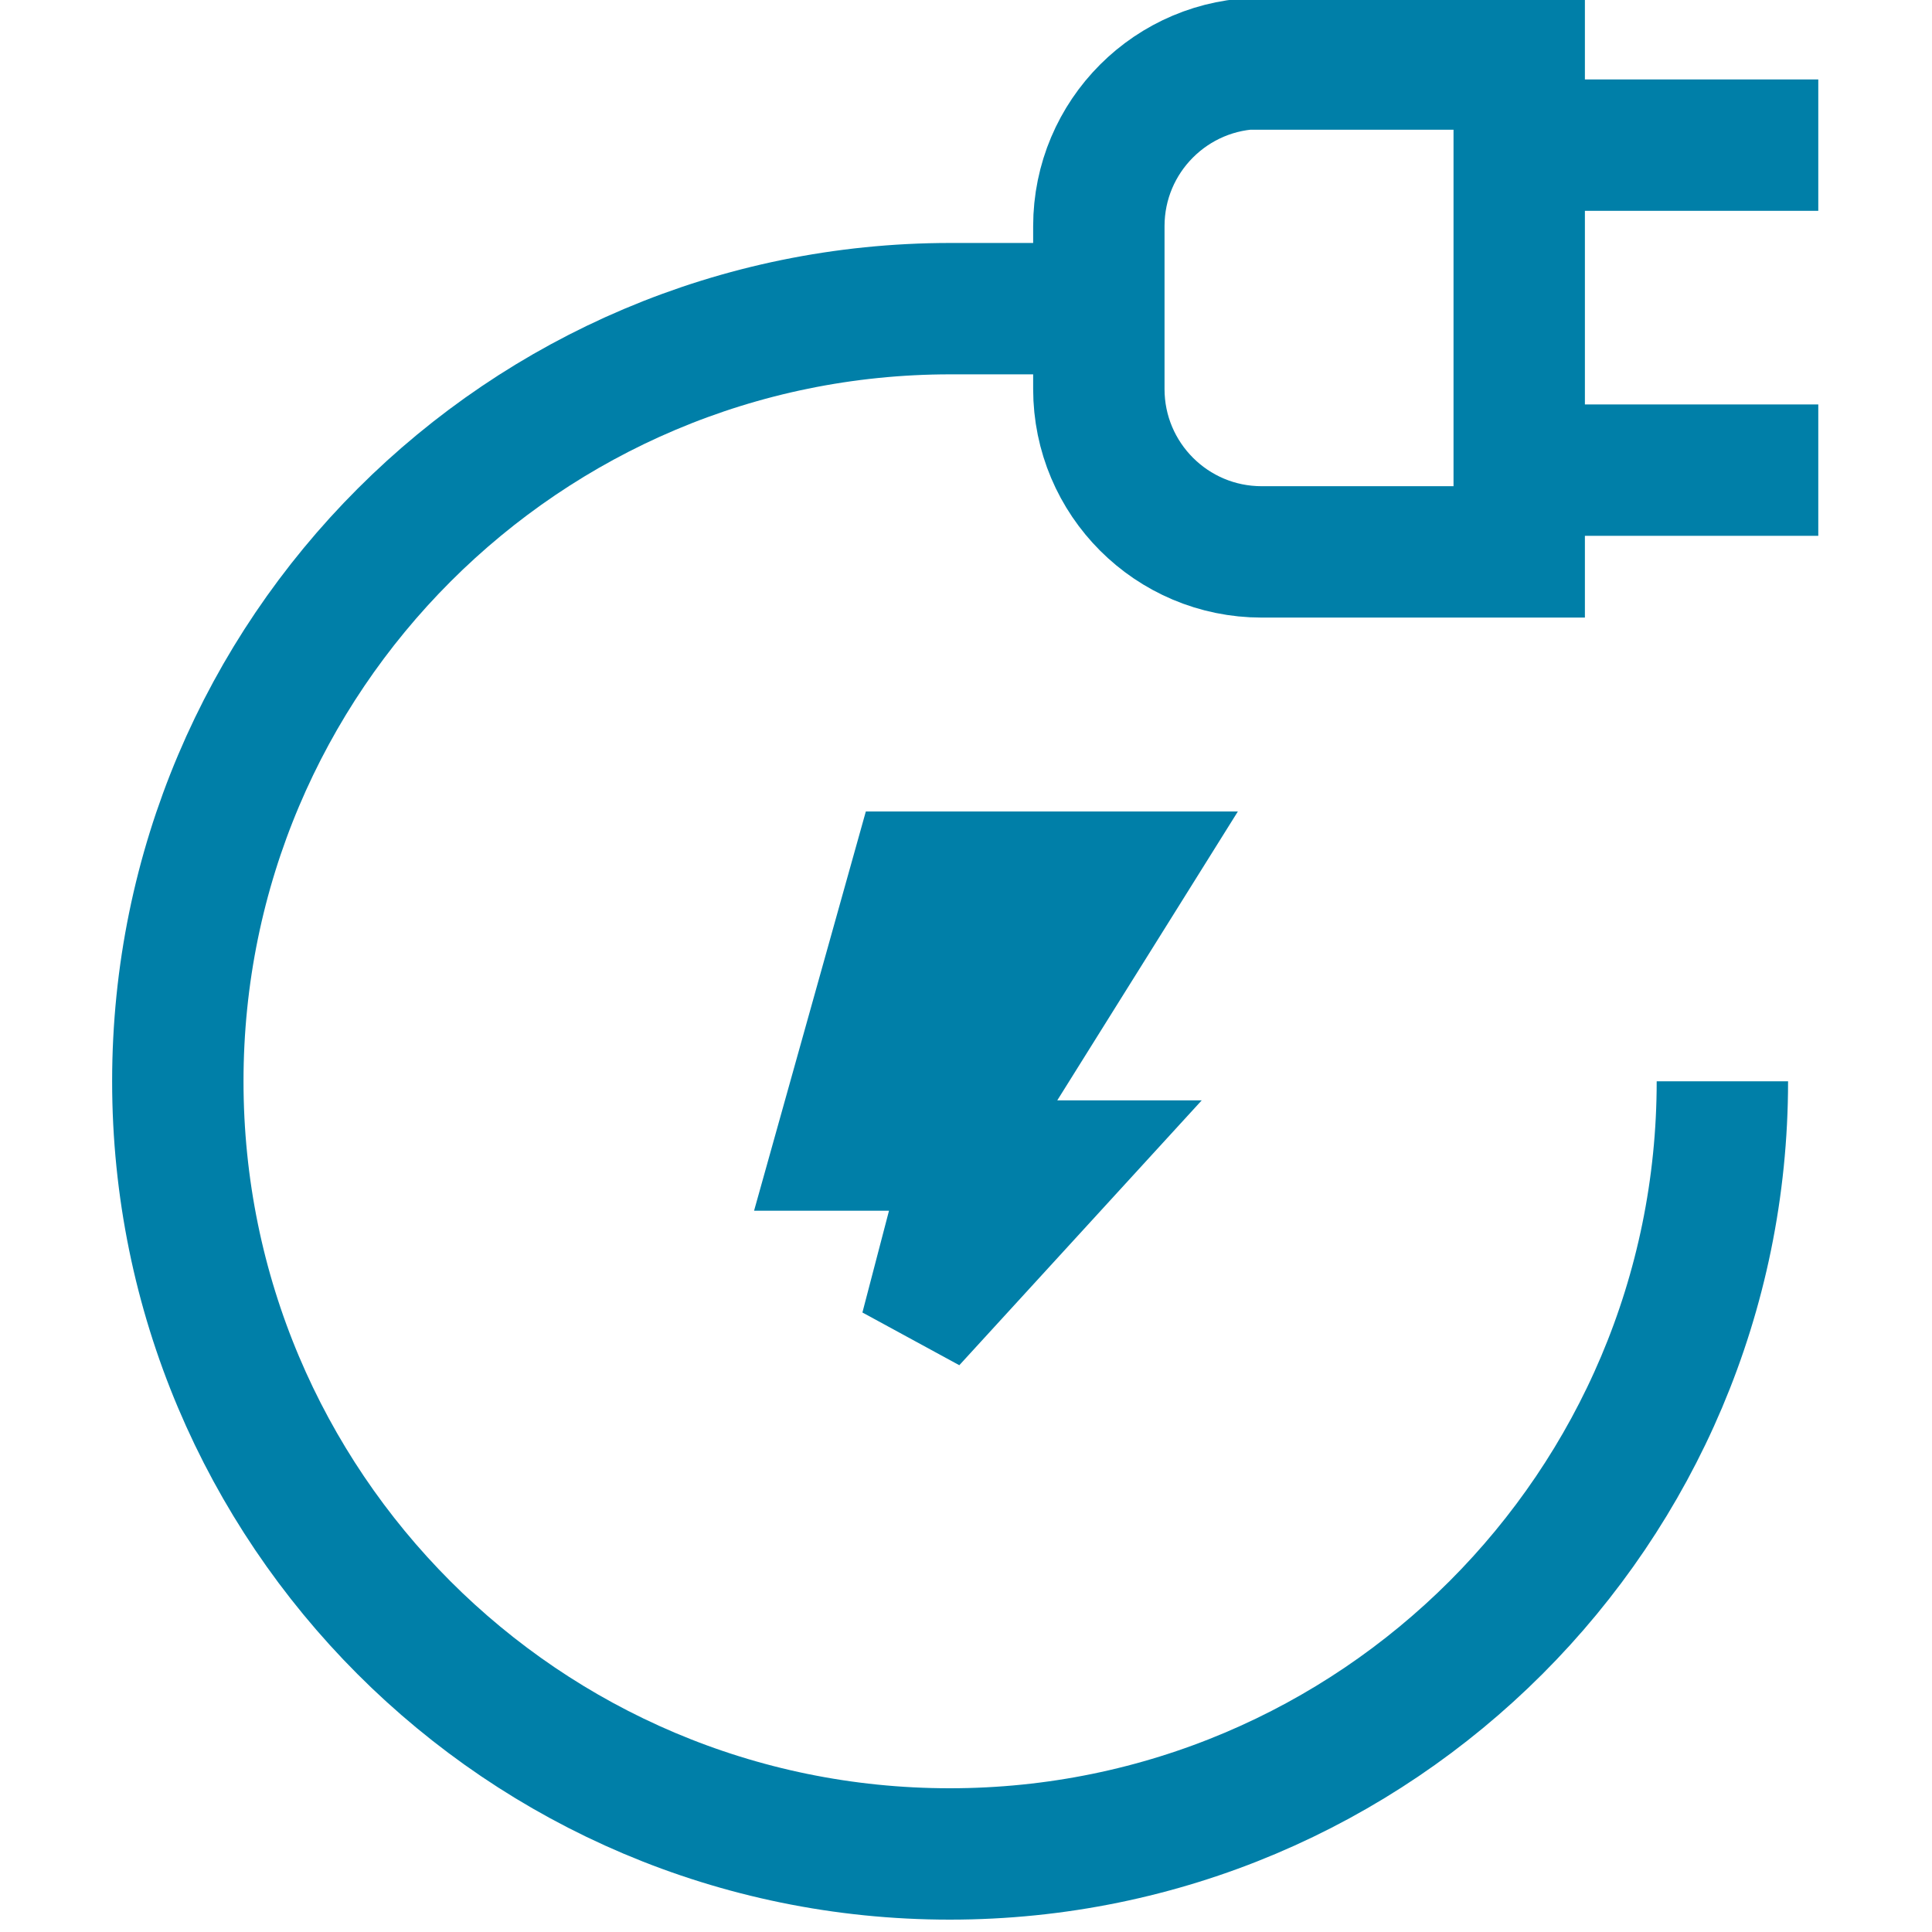
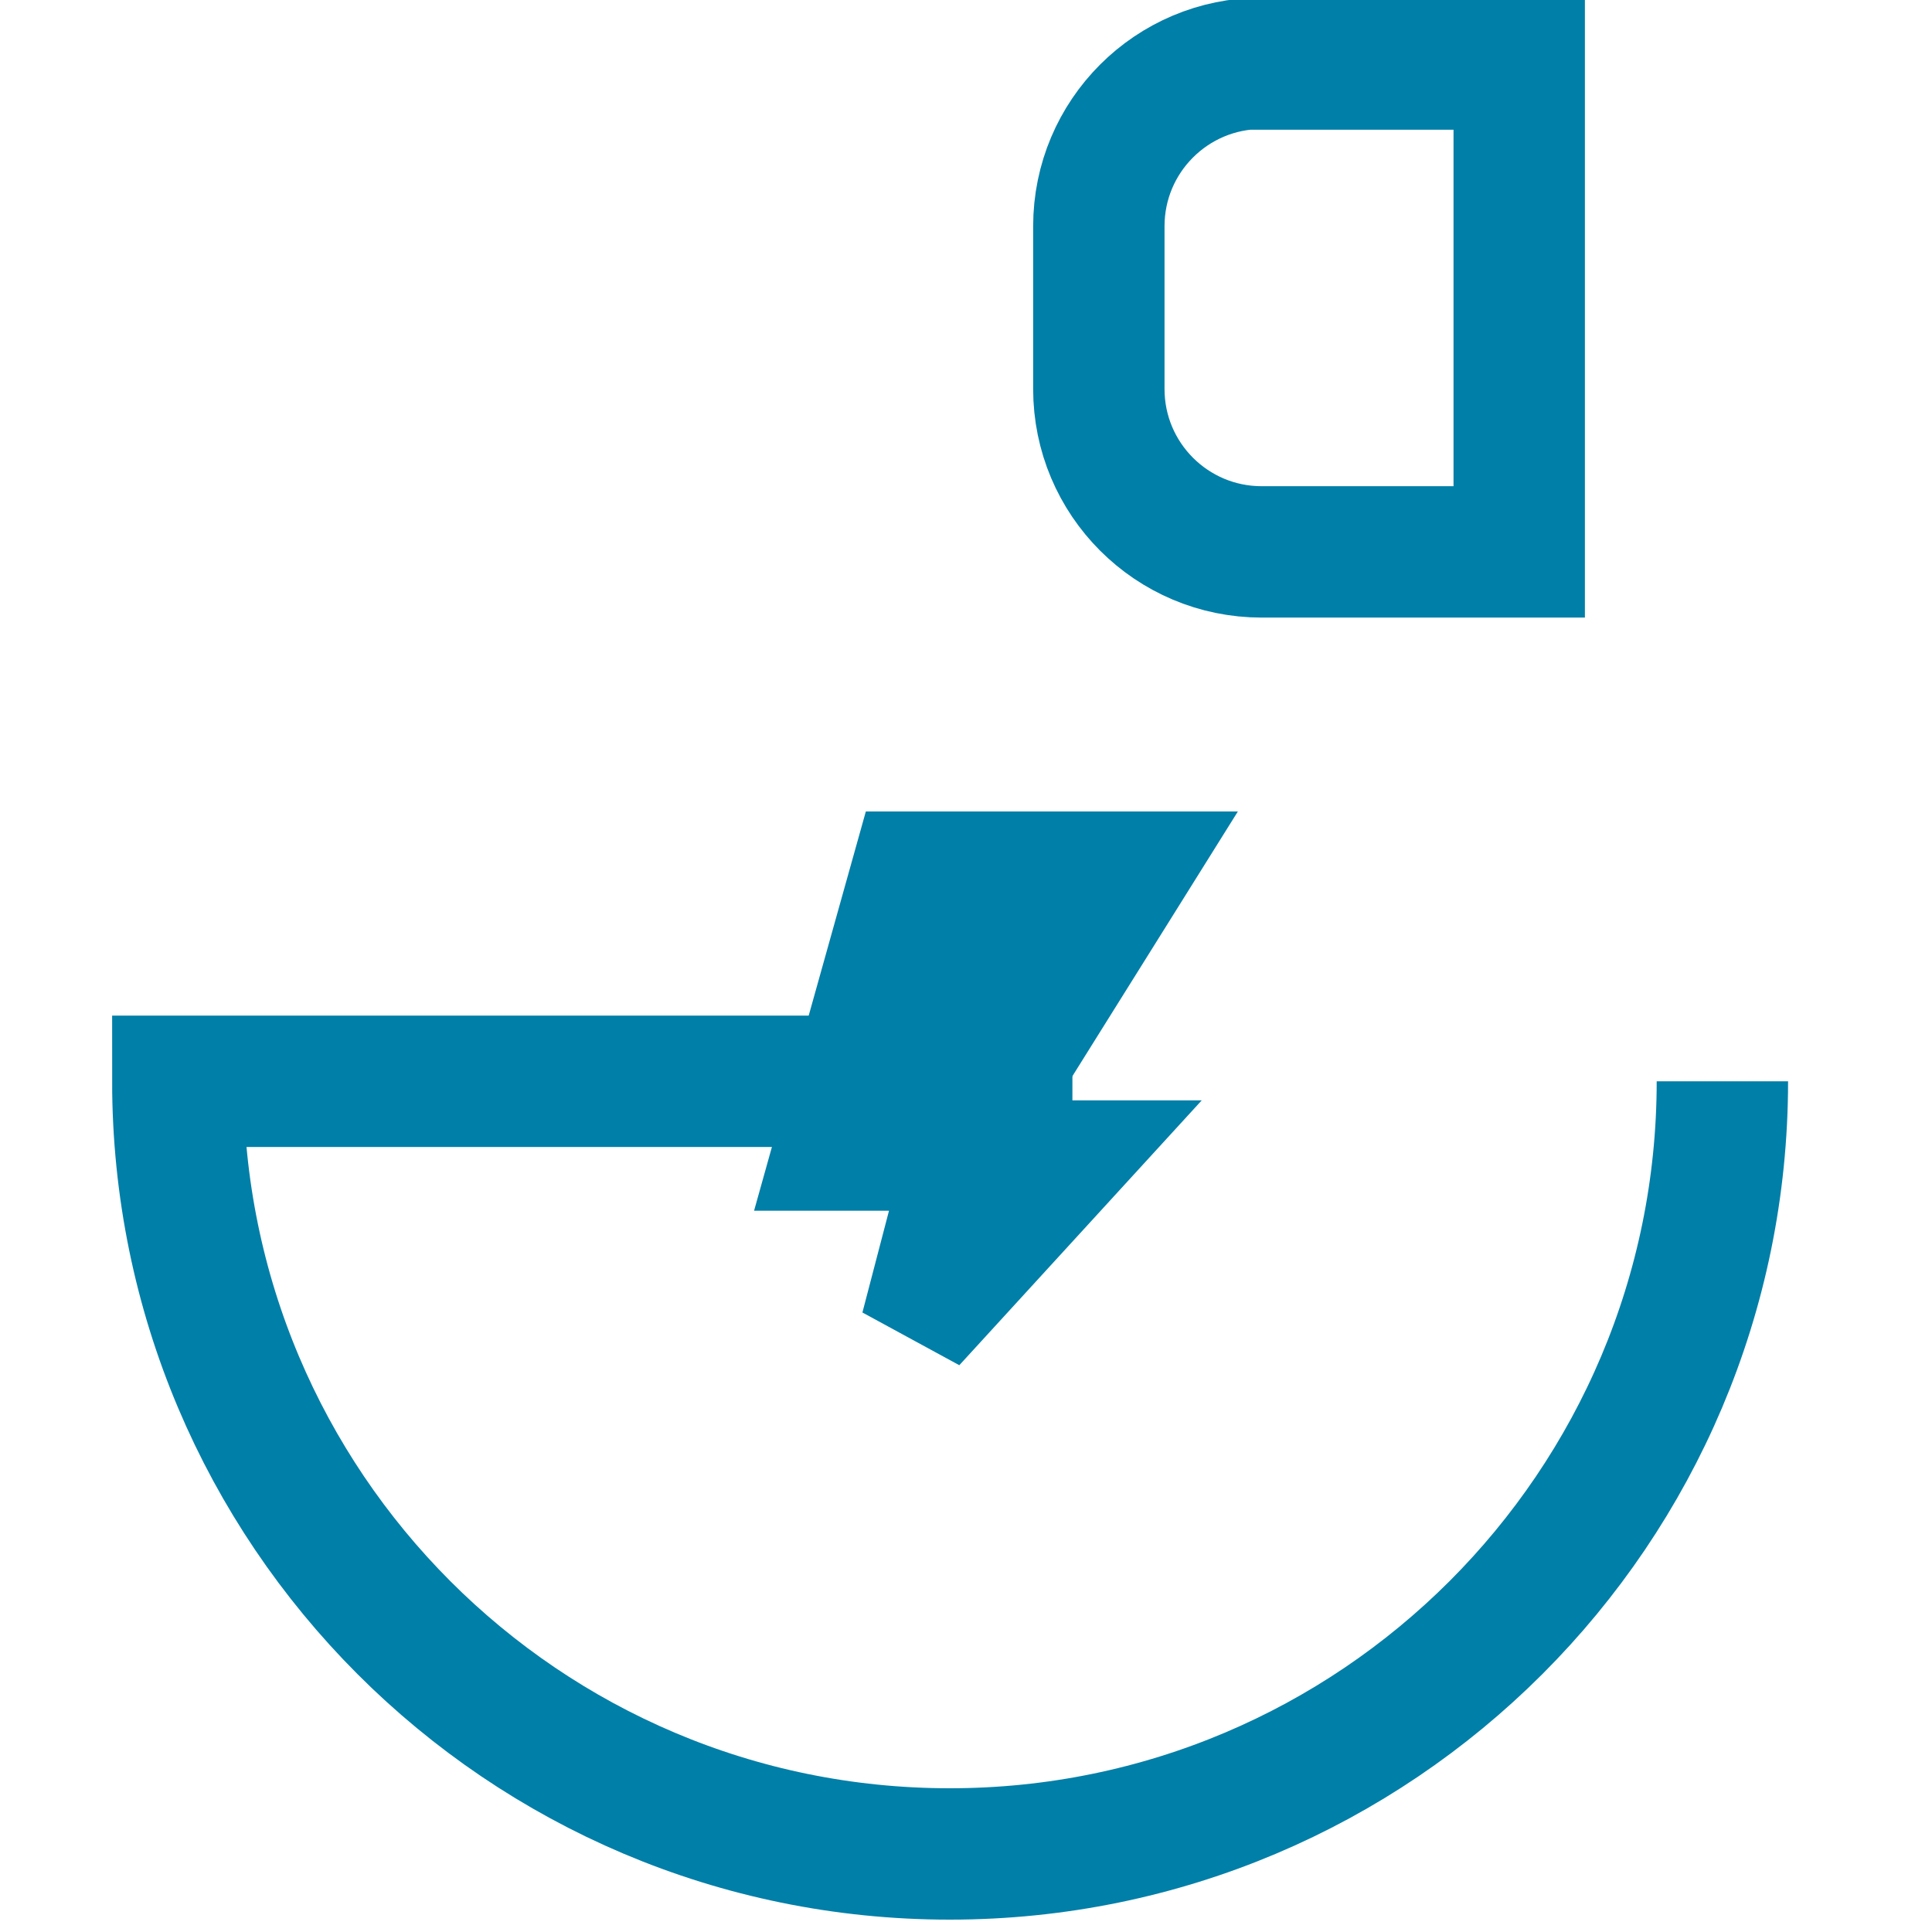
<svg xmlns="http://www.w3.org/2000/svg" width="50" height="50" viewBox="0 0 50 50" fill="none">
  <g clip-path="url(#clip0_20_821)">
    <path d="M32.652 1.657H39.317V14.283H32.652C30.324 14.283 28.438 12.396 28.438 10.068V5.854C28.438 3.526 30.324 1.64 32.652 1.64V1.657Z" stroke="#007FA8" stroke-width="3.4" stroke-miterlimit="12.5" />
-     <path d="M47.057 3.756H40.004" stroke="#007FA8" stroke-width="3.4" stroke-miterlimit="12.5" />
-     <path d="M47.057 12.167H40.004" stroke="#007FA8" stroke-width="3.4" stroke-miterlimit="12.5" />
-     <path d="M44.575 27.984C44.575 39.022 35.618 47.98 24.58 47.98C13.541 47.98 4.602 39.022 4.602 27.984C4.602 16.946 13.559 7.988 24.597 7.988H27.754" stroke="#007FA8" stroke-width="3.4" stroke-miterlimit="12.5" />
+     <path d="M44.575 27.984C44.575 39.022 35.618 47.98 24.58 47.98C13.541 47.98 4.602 39.022 4.602 27.984H27.754" stroke="#007FA8" stroke-width="3.4" stroke-miterlimit="12.5" />
    <path d="M27.362 29.948H27.761L23.742 34.339L24.43 31.705L24.889 29.948H27.362ZM26.115 27.698L24.762 29.863H23.007H21.454L23.523 22.472H29.382L26.115 27.698Z" fill="#007FA8" stroke="#007FA8" stroke-width="2.941" />
  </g>
  <defs>
    <clipPath id="clip0_20_821">
      <rect width="50" height="50" fill="white" />
    </clipPath>
  </defs>
</svg>